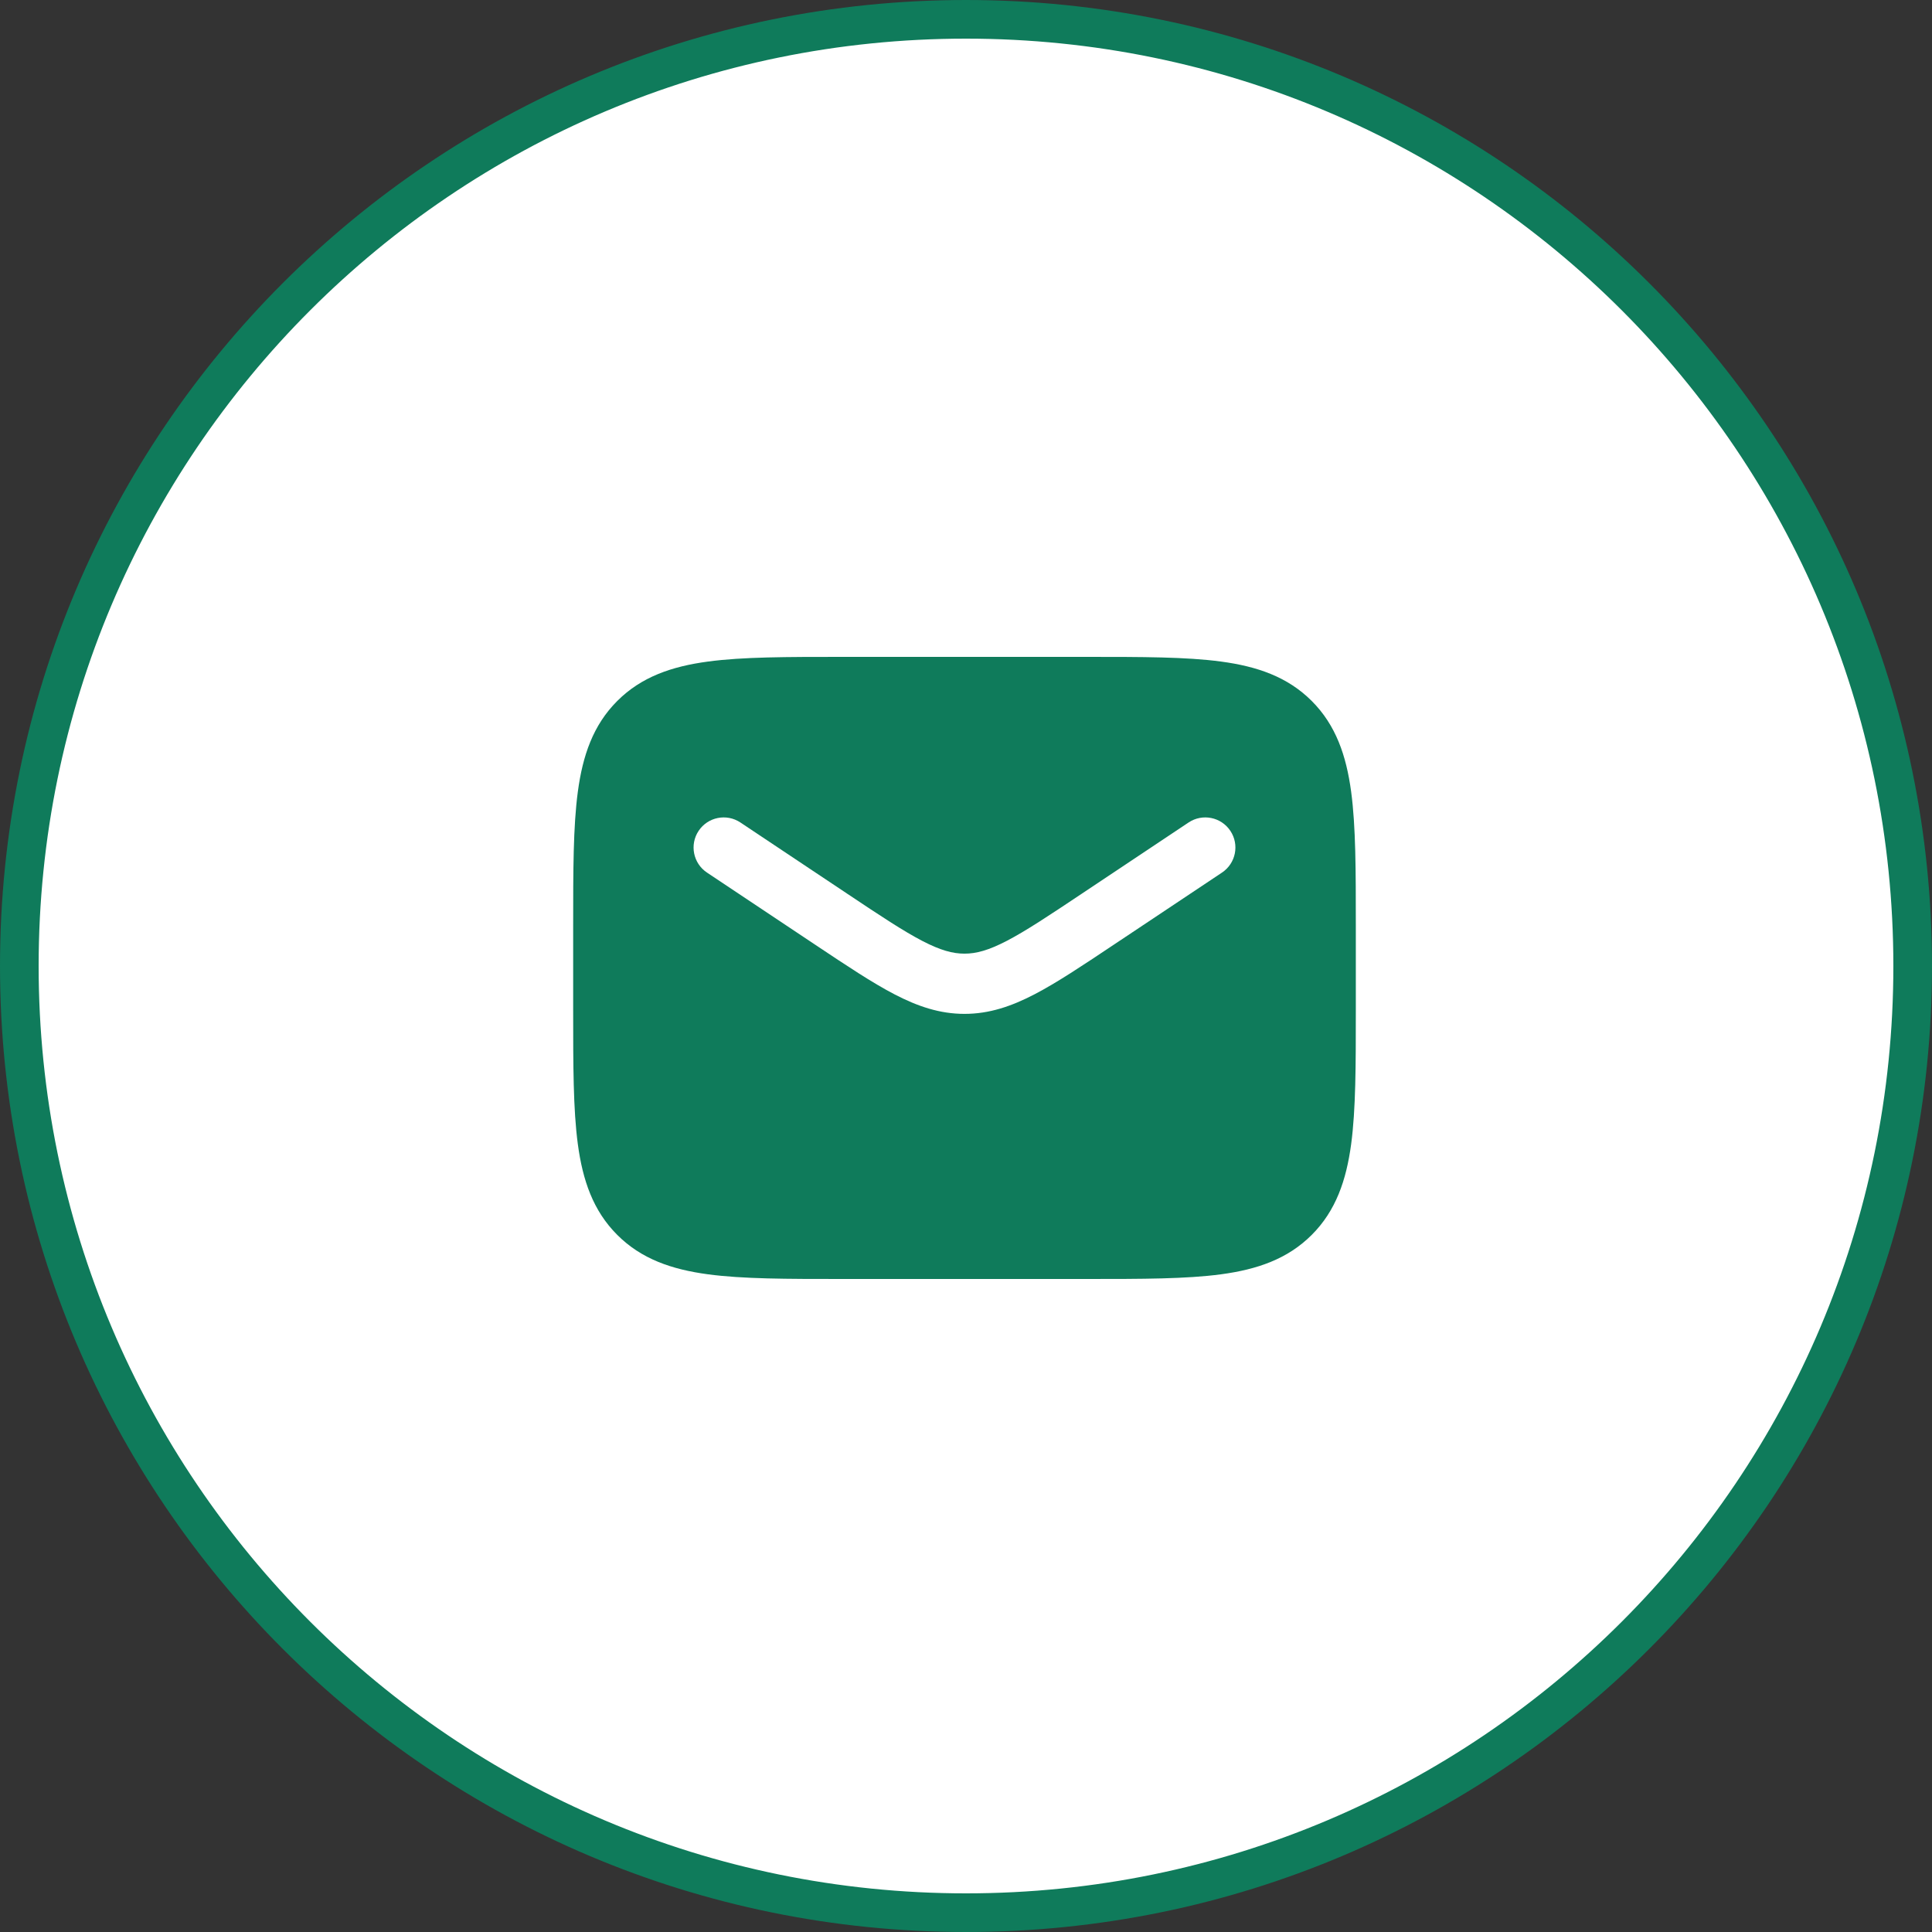
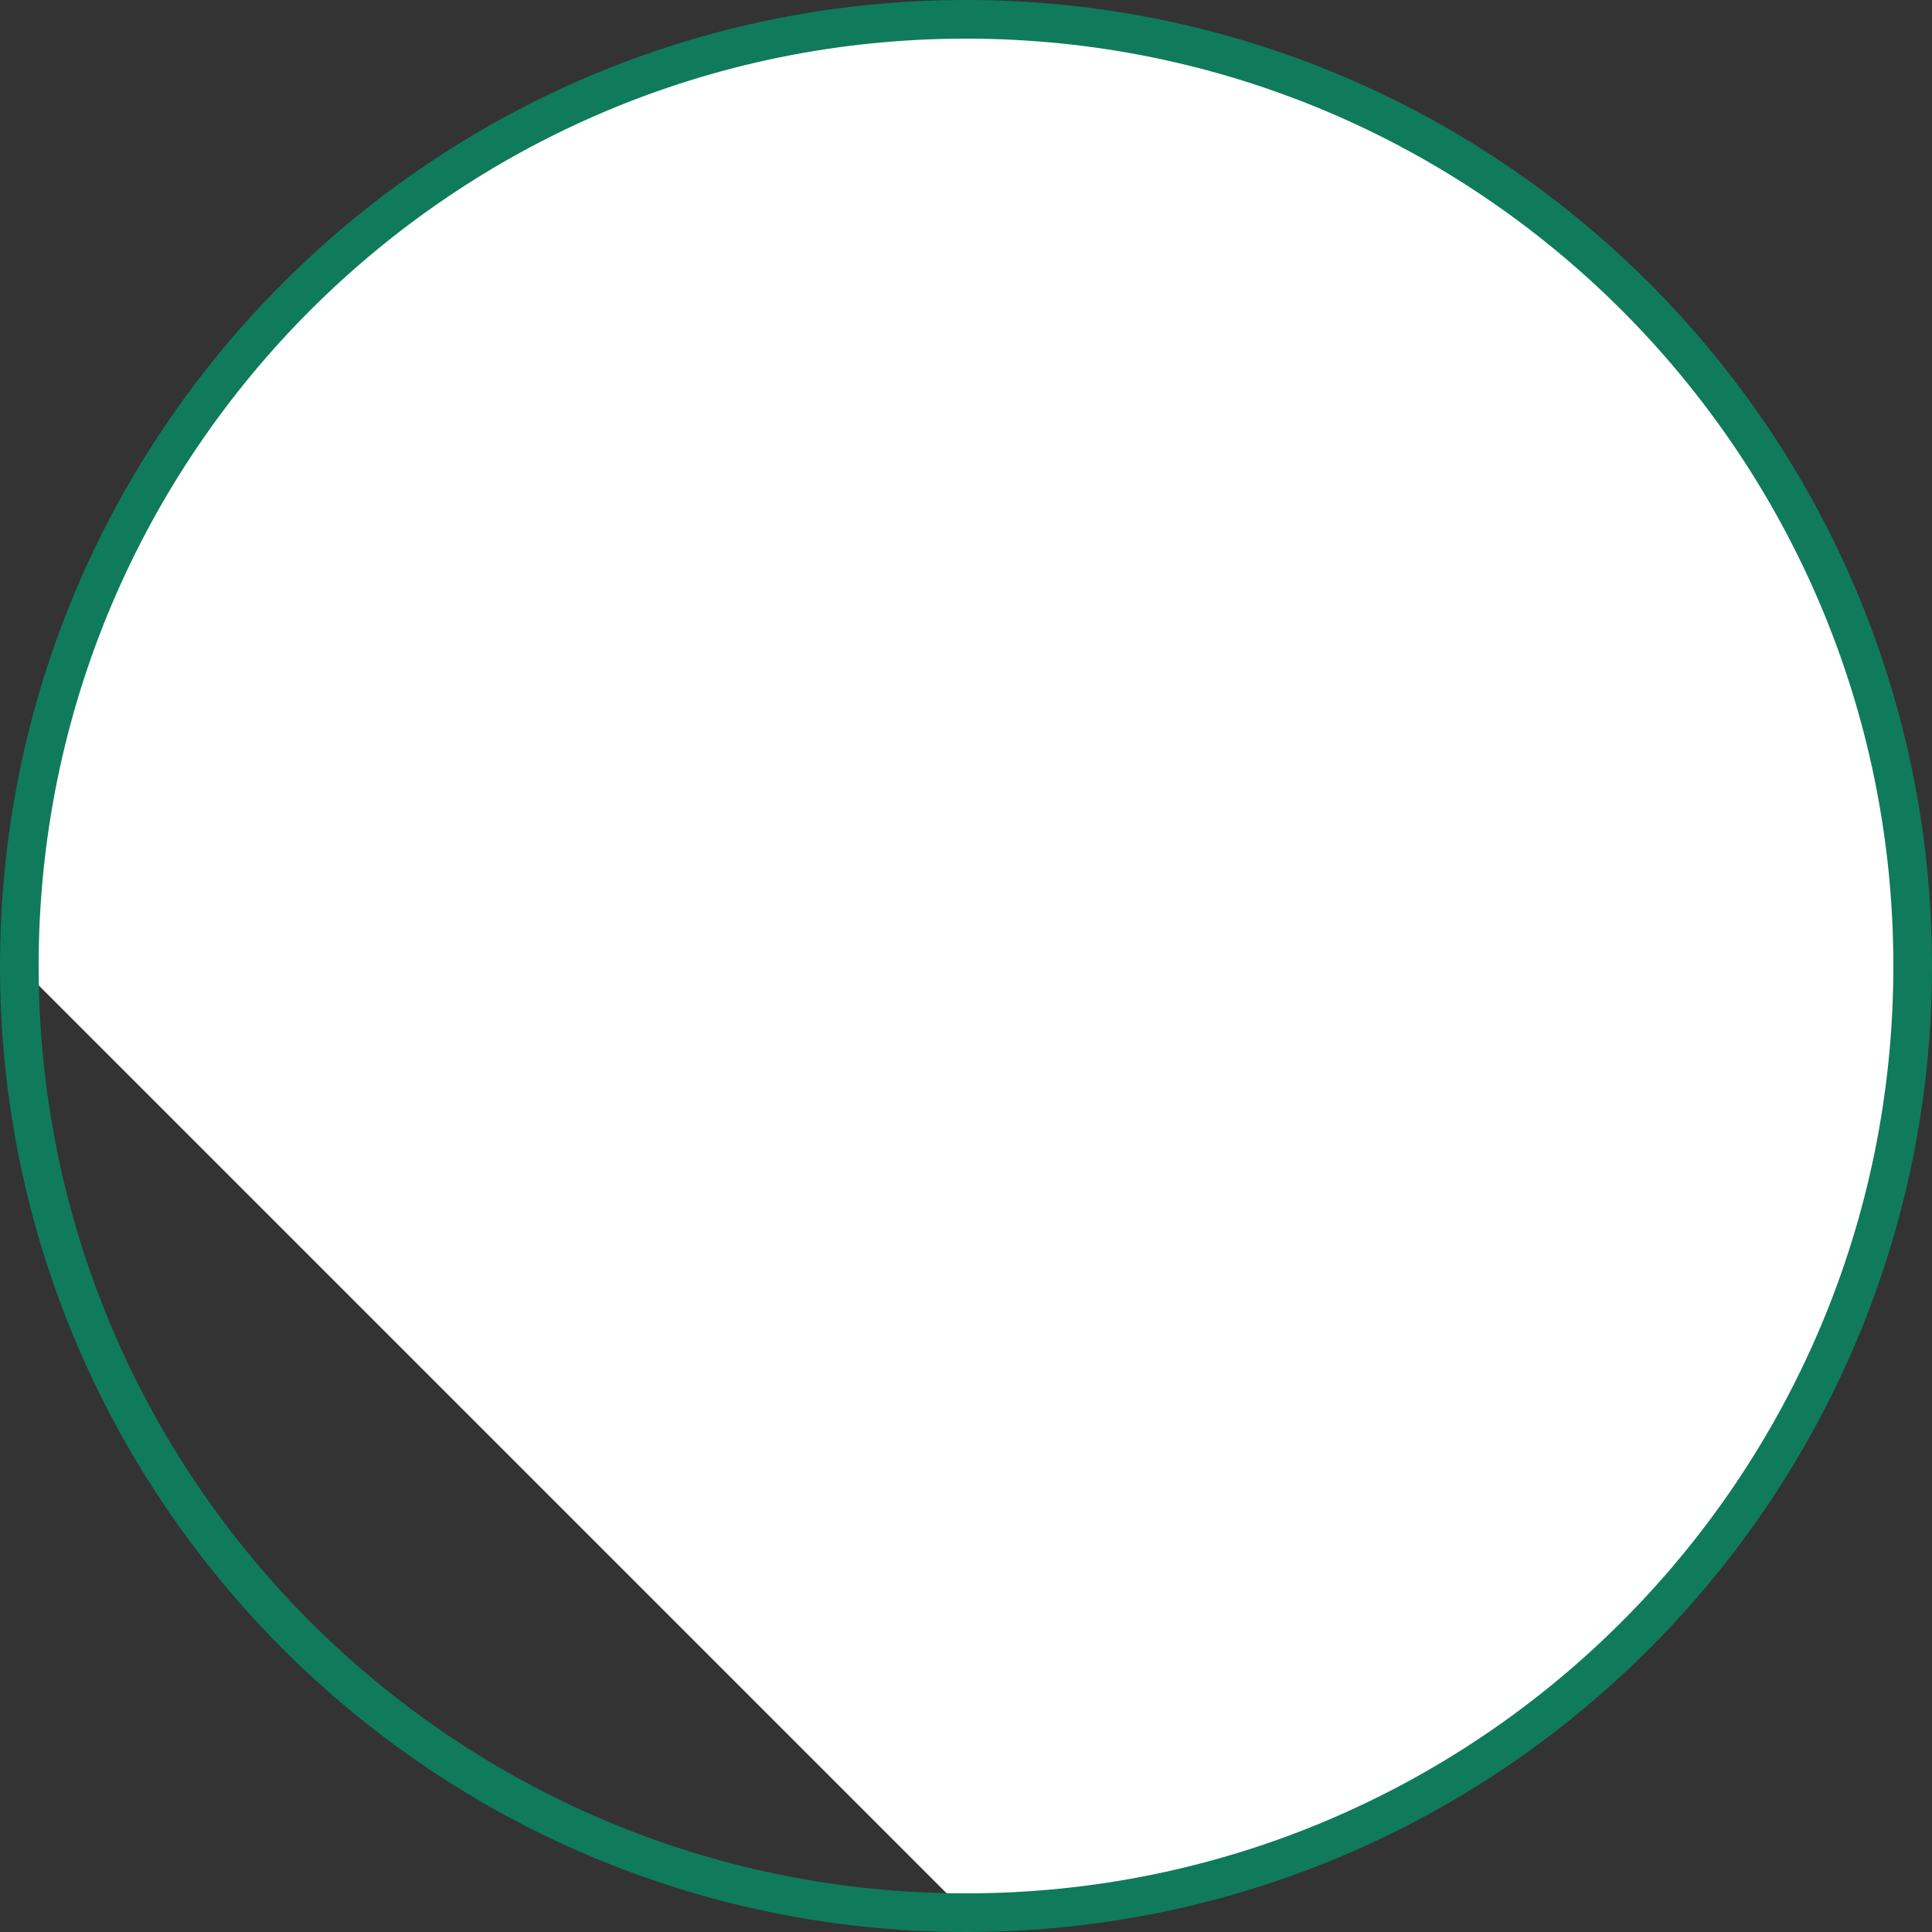
<svg xmlns="http://www.w3.org/2000/svg" width="100" height="100" viewBox="0 0 100 100" fill="none">
  <rect x="0" y="0" width="100" height="100" fill="#333333" stroke="none" />
-   <path d="M1 50C1 22.938 22.938 1 50 1C77.062 1 99 22.938 99 50C99 77.062 77.062 99 50 99C22.938 99 1 77.062 1 50Z" fill="white" />
+   <path d="M1 50C1 22.938 22.938 1 50 1C77.062 1 99 22.938 99 50C99 77.062 77.062 99 50 99Z" fill="white" />
  <path d="M1 50C1 22.938 22.938 1 50 1C77.062 1 99 22.938 99 50C99 77.062 77.062 99 50 99C22.938 99 1 77.062 1 50Z" stroke="#0F7B5B" stroke-width="2" />
-   <path fill-rule="evenodd" clip-rule="evenodd" d="M56.268 34H43.576C40.734 34 38.444 34 36.644 34.242C34.774 34.493 33.199 35.031 31.949 36.282C30.698 37.532 30.16 39.107 29.909 40.977C29.667 42.778 29.667 45.068 29.667 47.908V52.291C29.667 55.133 29.667 57.422 29.909 59.224C30.16 61.093 30.698 62.668 31.949 63.918C33.199 65.169 34.774 65.707 36.644 65.958C38.444 66.2 40.734 66.2 43.576 66.2H56.268C59.109 66.2 61.399 66.2 63.2 65.958C65.07 65.707 66.644 65.169 67.895 63.918C69.145 62.668 69.683 61.093 69.935 59.224C70.177 57.422 70.177 55.133 70.177 52.291V47.909C70.177 45.068 70.177 42.778 69.935 40.977C69.683 39.107 69.145 37.532 67.895 36.282C66.644 35.031 65.07 34.493 63.2 34.242C61.399 34 59.109 34 56.268 34ZM38.322 42.571C37.606 42.094 36.638 42.288 36.161 43.004C35.684 43.719 35.877 44.687 36.593 45.164L42.215 48.912C43.83 49.989 45.146 50.866 46.295 51.464C47.495 52.088 48.639 52.478 49.922 52.478C51.205 52.478 52.349 52.088 53.549 51.464C54.698 50.866 56.014 49.989 57.628 48.912L63.251 45.164C63.967 44.687 64.16 43.719 63.683 43.004C63.206 42.288 62.238 42.094 61.522 42.571L55.972 46.272C54.268 47.408 53.092 48.189 52.111 48.699C51.163 49.192 50.526 49.361 49.922 49.361C49.318 49.361 48.681 49.192 47.733 48.699C46.752 48.189 45.576 47.408 43.872 46.272L38.322 42.571Z" fill="#0F7B5B" />
</svg>